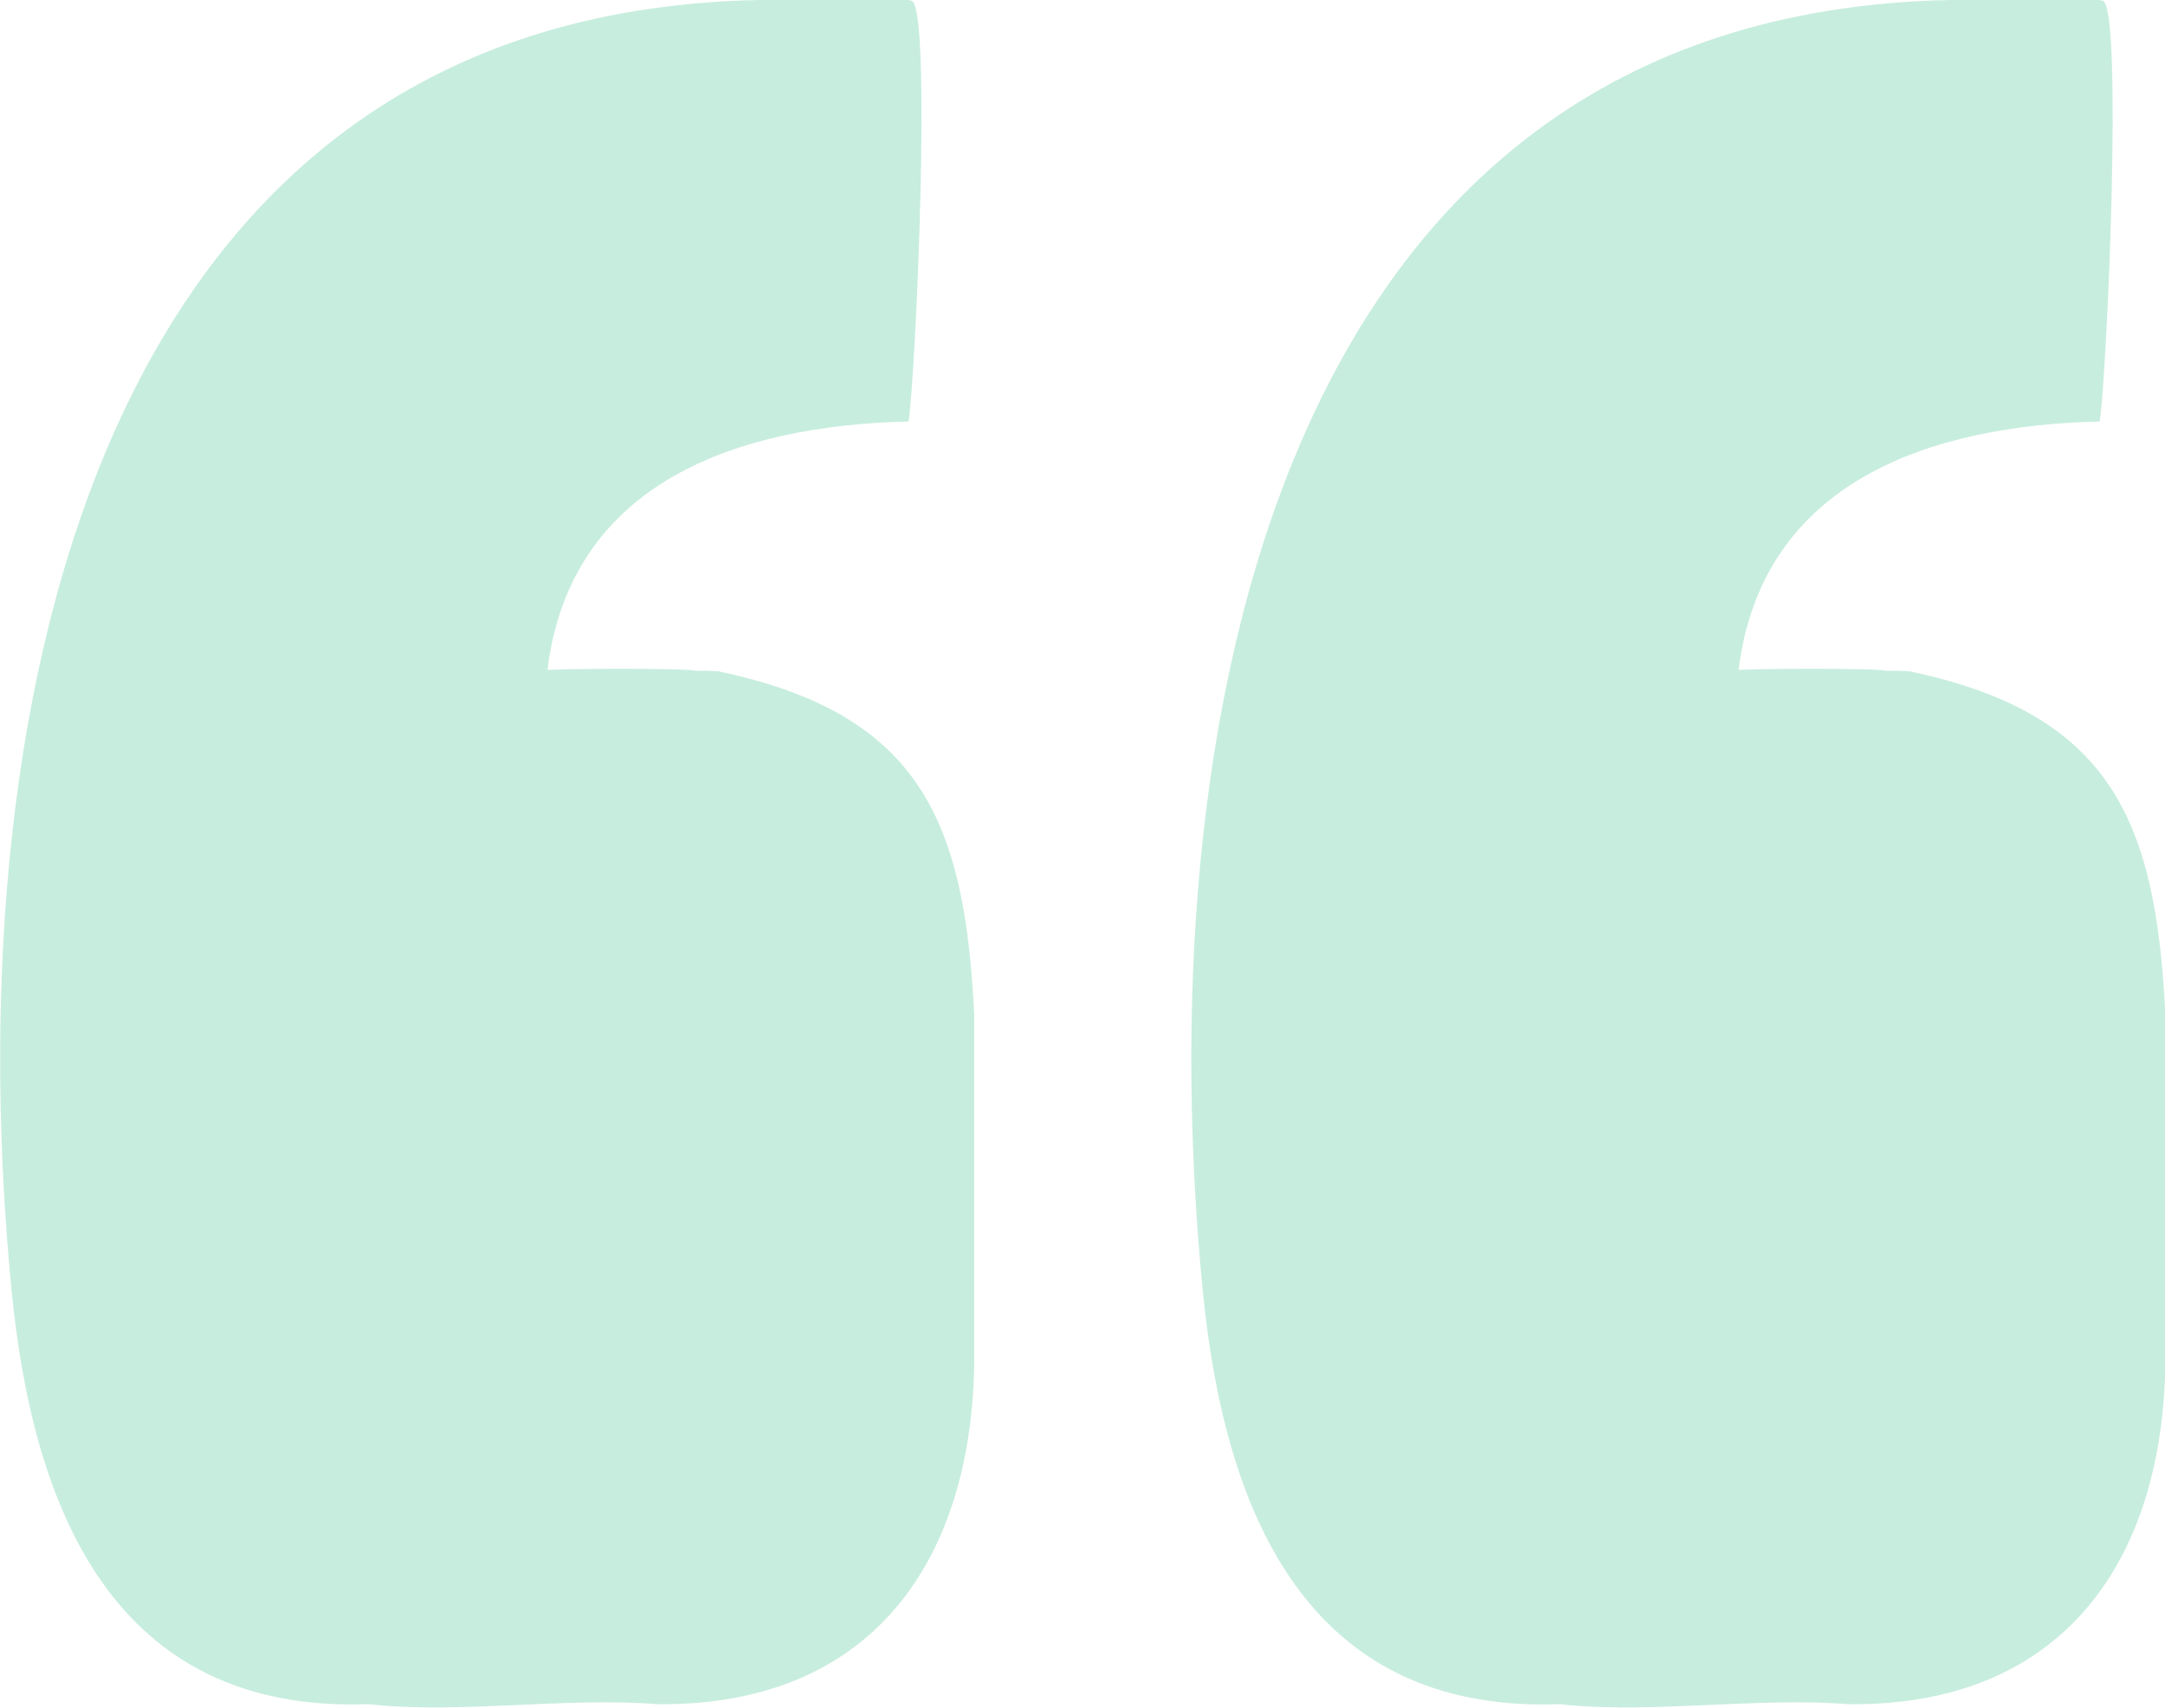
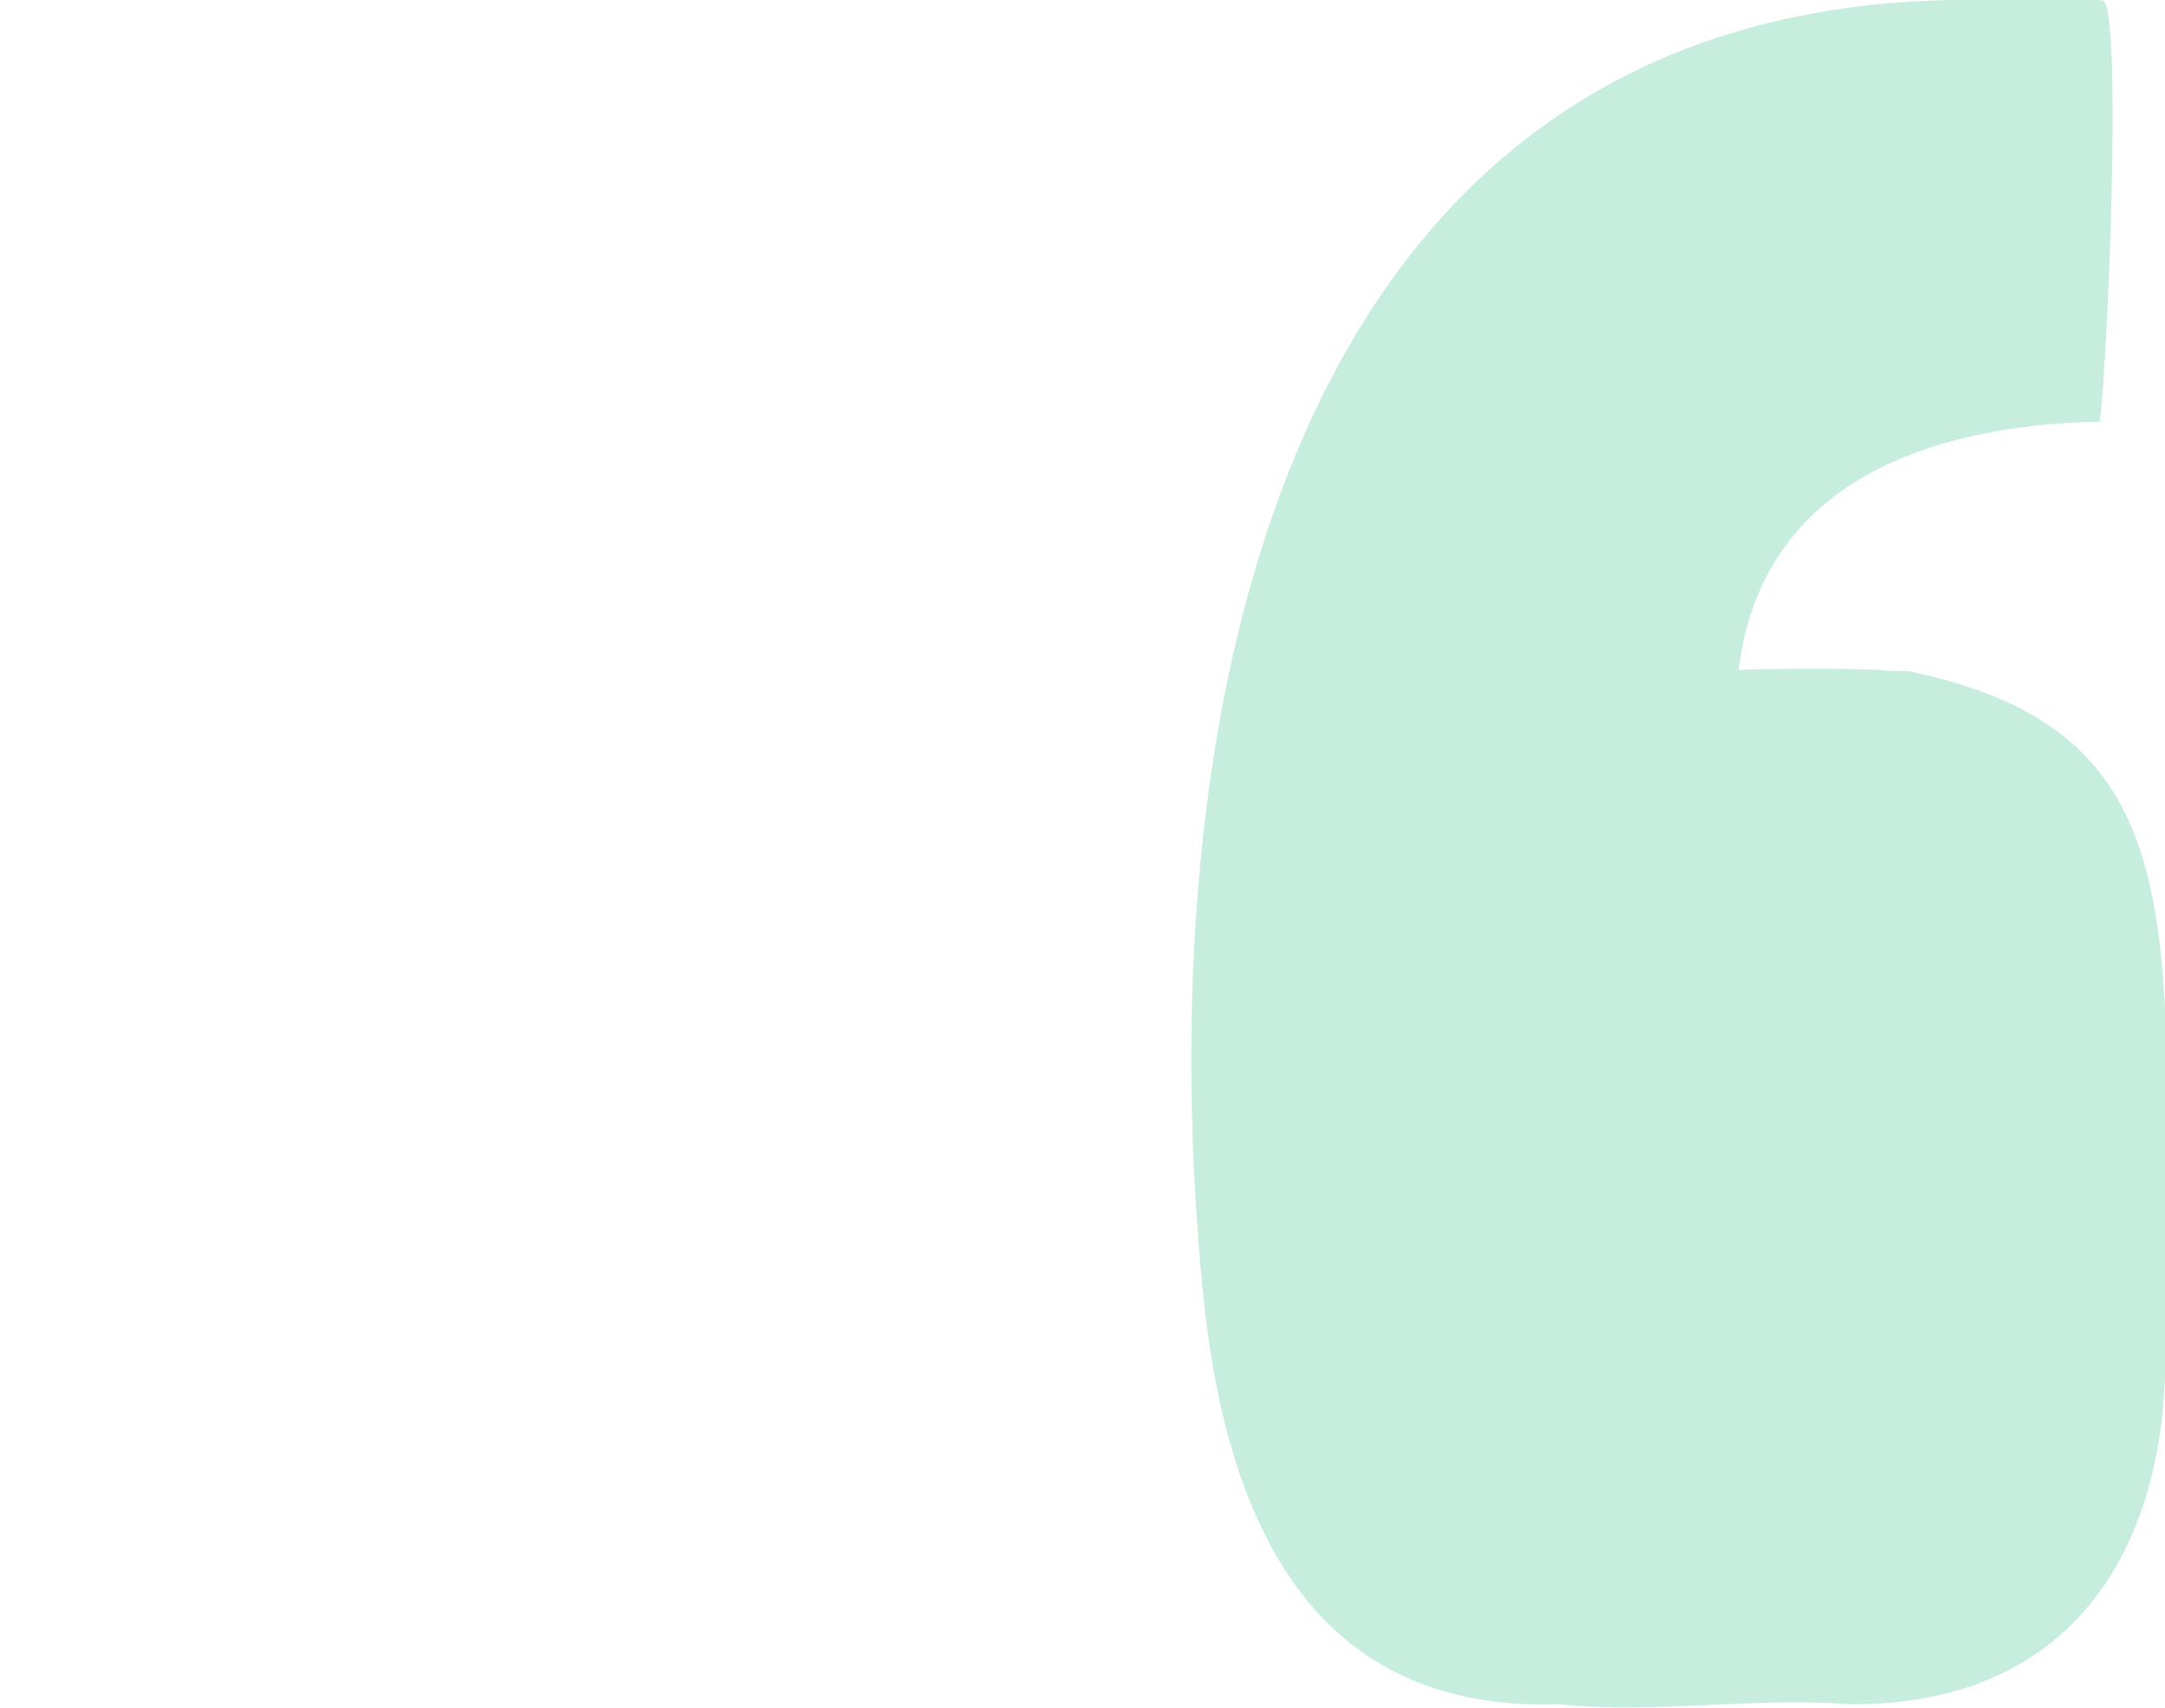
<svg xmlns="http://www.w3.org/2000/svg" id="Layer_1" data-name="Layer 1" viewBox="0 0 55.69 43.92">
  <defs>
    <style>
      .cls-1 {
        fill: #c7edde;
      }
    </style>
  </defs>
  <path class="cls-1" d="M53.77,0c.11-.01.22-.01.32.02.52.17.11,9.58-.08,10.82-4.31.1-8.69,1.51-9.29,6.4l-.53.49c.03-.18.07-.46.21-.48.35-.06,3.87-.07,4.13,0,0,0,.48,0,.61.02,5.2,1.1,6.32,3.88,6.56,8.84v8.86c-.04,5.19-2.66,8.92-8.15,8.86-2.37-.19-5.11.26-7.43,0-6.57.24-8.63-5.04-9.18-10.62C29.56,19.19,32.52.34,50.18,0h3.59Z" />
-   <path class="cls-1" d="M23.13,0c.11-.01.22-.01.32.02.52.17.11,9.58-.08,10.82-4.31.1-8.69,1.51-9.29,6.4l-.53.49c.03-.18.07-.46.21-.48.35-.06,3.87-.07,4.13,0,0,0,.48,0,.61.02,5.2,1.1,6.32,3.88,6.56,8.84v8.86c-.04,5.19-2.66,8.92-8.15,8.86-2.37-.19-5.11.26-7.43,0-6.57.24-8.63-5.04-9.18-10.62C-1.08,19.19,1.88.34,19.54,0h3.59Z" />
</svg>